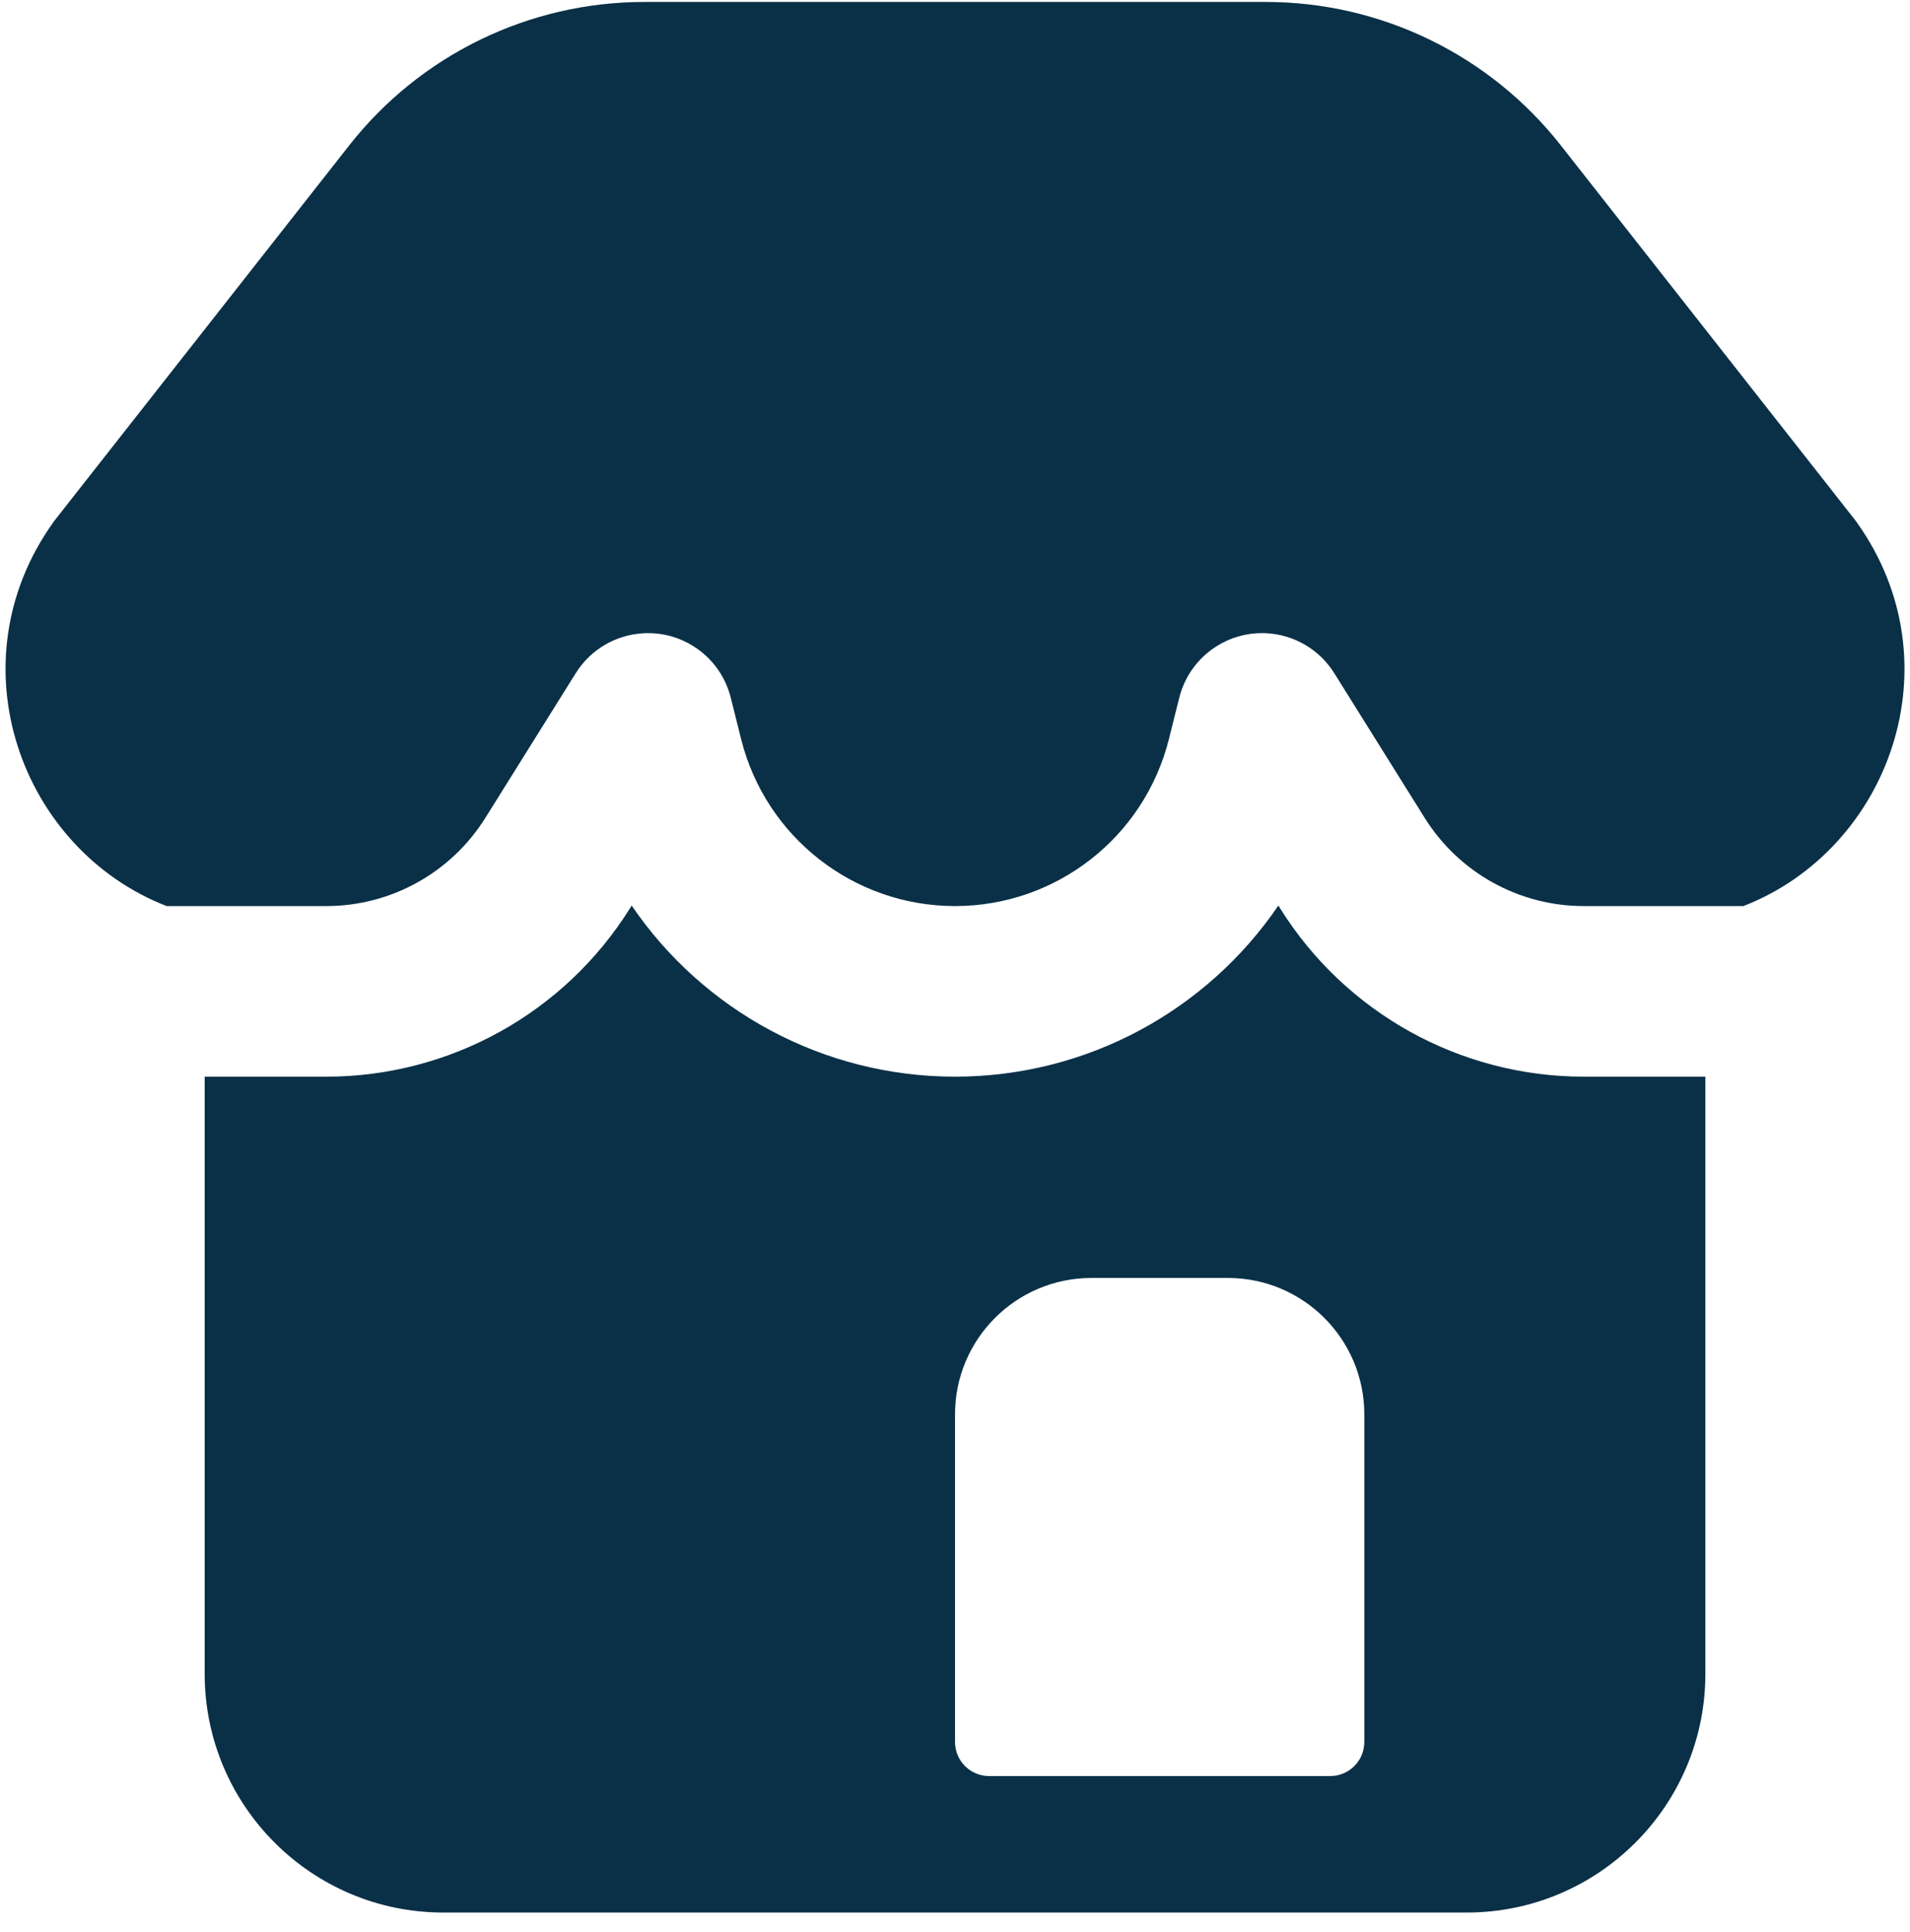
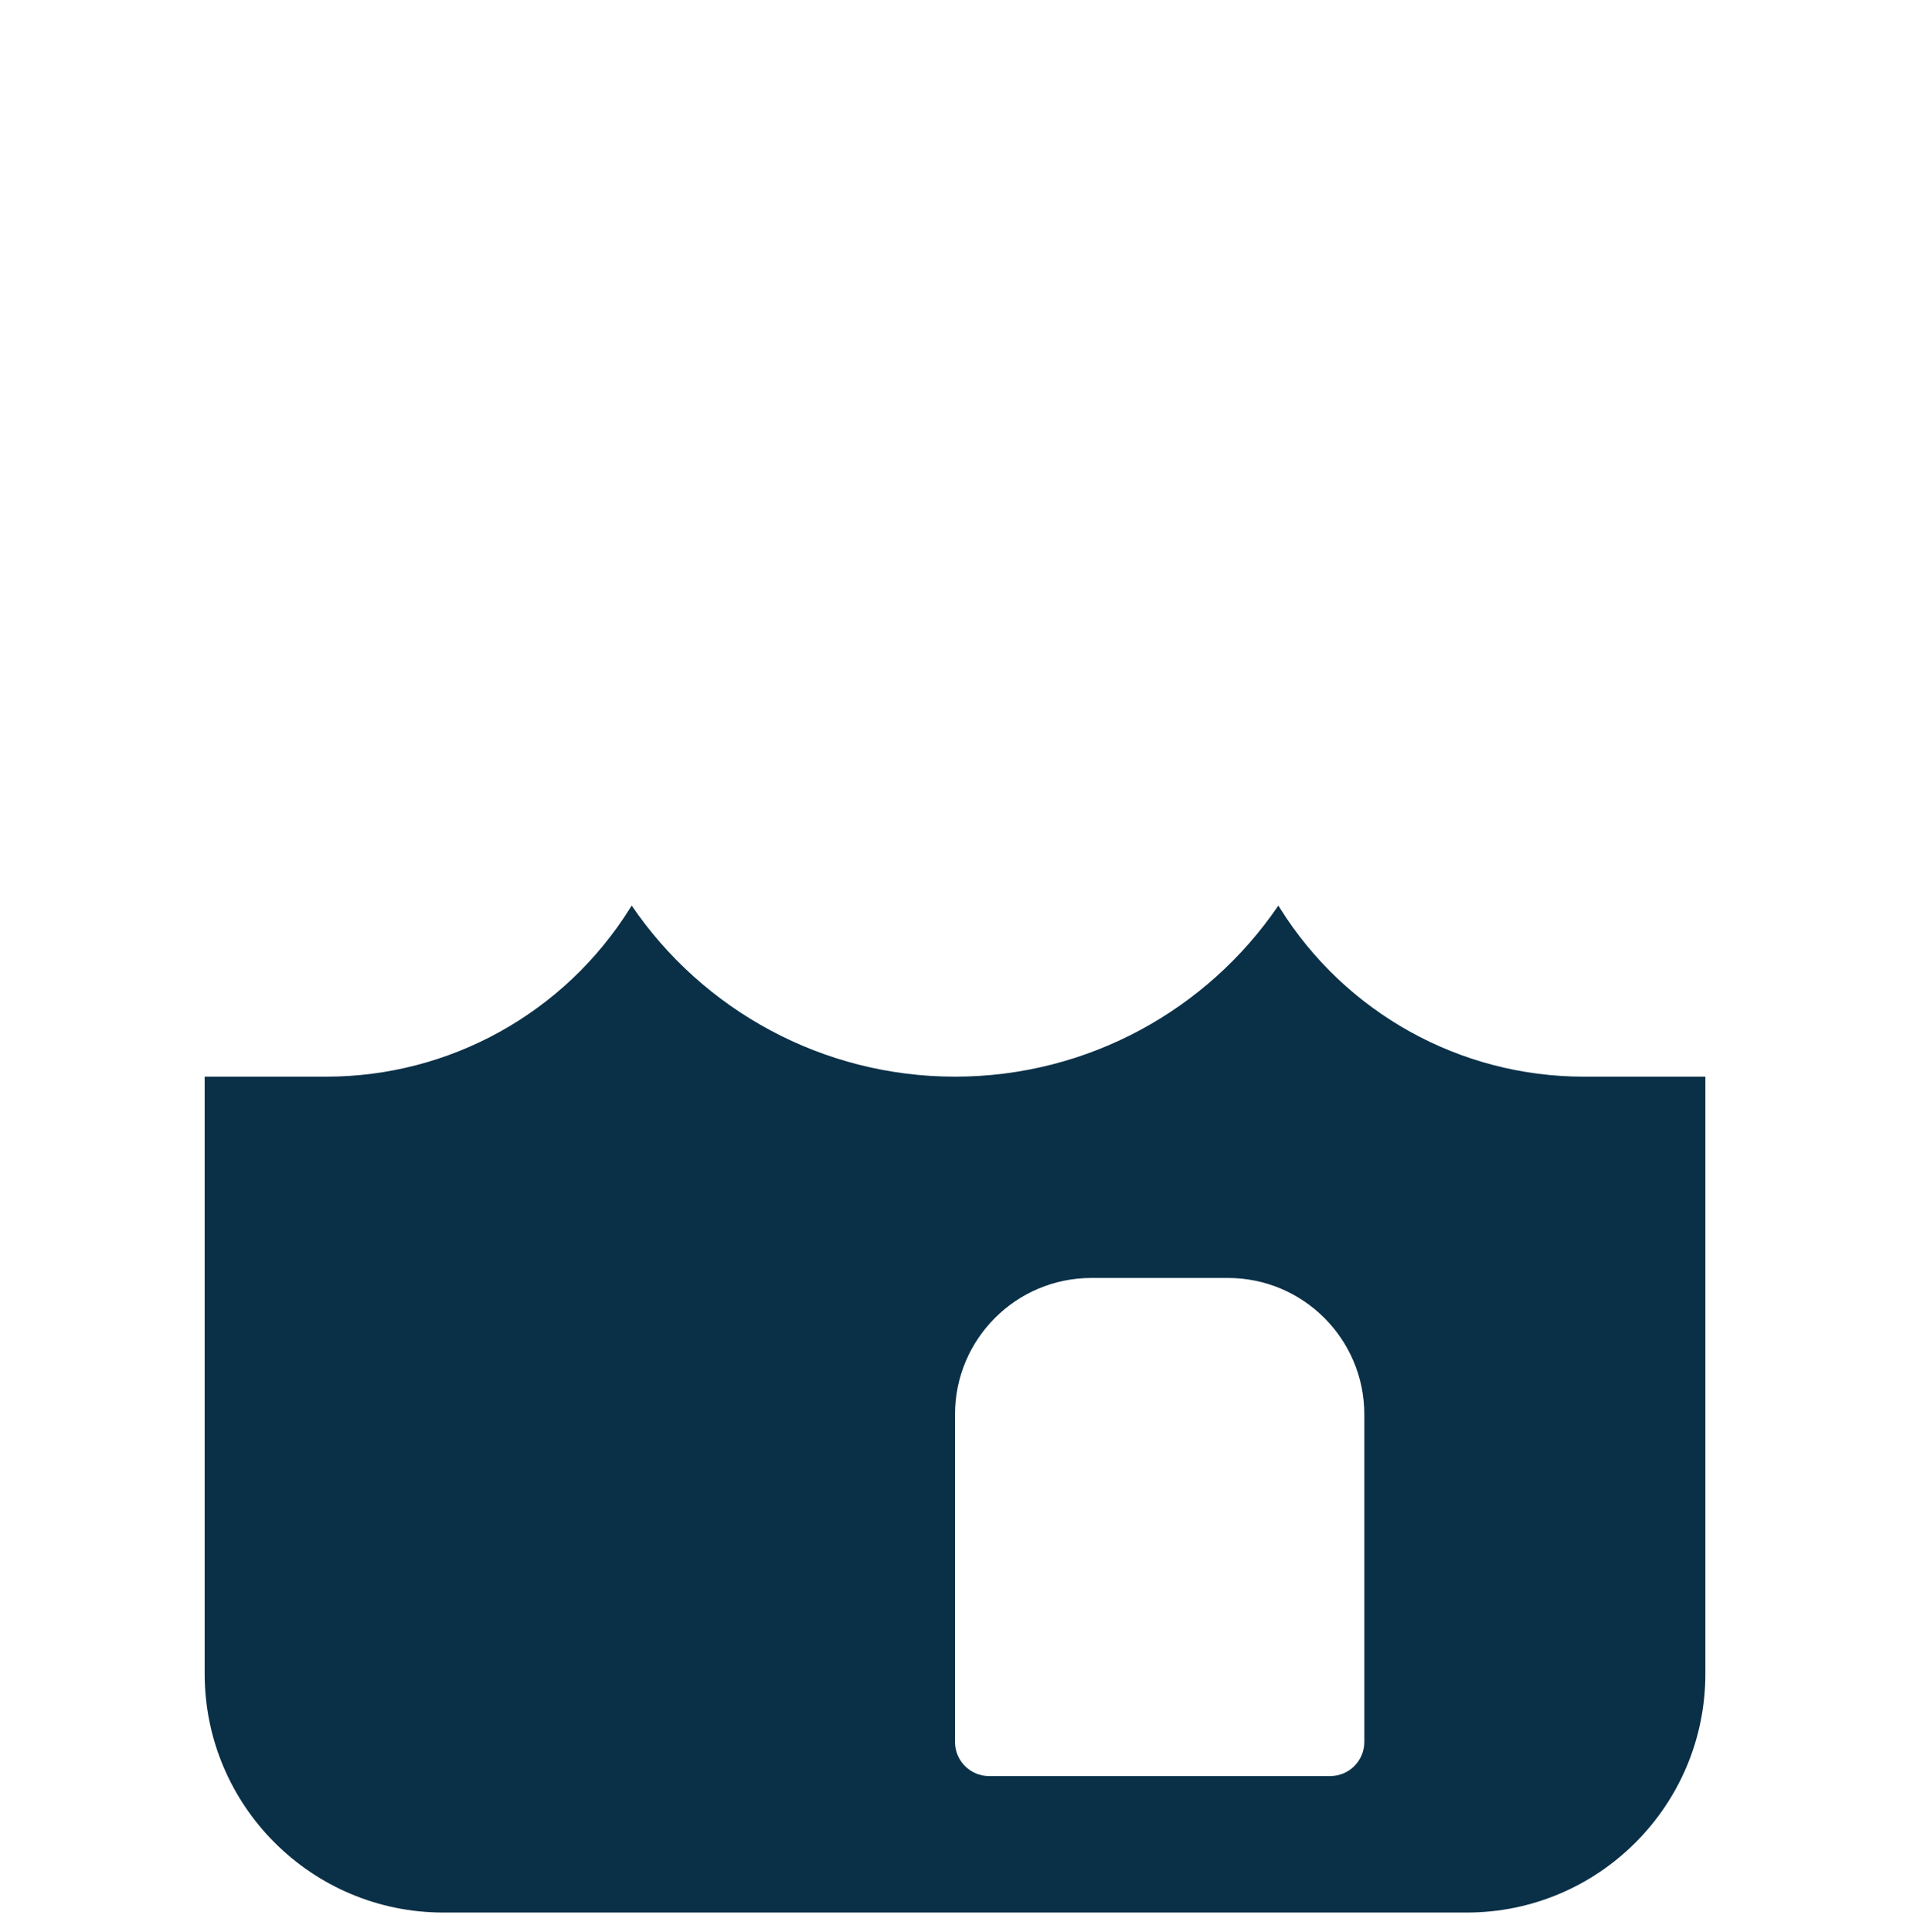
<svg xmlns="http://www.w3.org/2000/svg" fill="none" viewBox="0 0 90 91" height="91" width="90">
-   <path fill="#0A3047" d="M59.645 0.092C65.07 0.092 70.194 2.583 73.546 6.848L87.432 24.521L87.496 24.611C92.225 31.232 89.024 40.011 82.15 42.681H74.627C71.579 42.681 68.746 41.111 67.131 38.526L62.872 31.712C62.149 30.555 60.933 29.893 59.666 29.828C59.601 29.825 59.536 29.823 59.472 29.823C58.741 29.821 58.001 30.018 57.336 30.434C56.774 30.785 56.329 31.253 56.012 31.786C55.886 31.998 55.778 32.224 55.691 32.462C55.64 32.604 55.596 32.749 55.56 32.895L55.081 34.81C53.925 39.436 49.769 42.681 45.001 42.681C40.233 42.681 36.077 39.436 34.92 34.81L34.441 32.894C34.408 32.756 34.367 32.62 34.319 32.487C34.228 32.231 34.112 31.989 33.976 31.763C33.66 31.239 33.22 30.78 32.666 30.434C32.001 30.018 31.26 29.821 30.53 29.823C30.468 29.823 30.407 29.825 30.346 29.828C29.075 29.889 27.855 30.552 27.129 31.712L22.87 38.526C21.255 41.111 18.422 42.681 15.375 42.681H7.852C0.977 40.011 -2.223 31.232 2.506 24.611L2.57 24.521L16.456 6.848C19.808 2.582 24.932 0.092 30.357 0.092H59.645Z" />
  <path fill="#0A3047" d="M9.644 50.717V78.842C9.644 85.055 14.681 90.092 20.894 90.092H69.108C75.321 90.092 80.358 85.055 80.358 78.842V50.717H74.627C68.809 50.717 63.401 47.719 60.317 42.785L60.237 42.657C56.88 47.589 51.235 50.717 45.001 50.717C38.767 50.717 33.122 47.589 29.765 42.657L29.685 42.785C26.601 47.719 21.193 50.717 15.375 50.717H9.644ZM64.287 66.627C64.287 63.077 61.408 60.199 57.858 60.199H51.429C47.879 60.199 45.001 63.077 45.001 66.627V82.056C45.001 82.944 45.72 83.663 46.608 83.663H62.679C63.567 83.663 64.287 82.944 64.287 82.056V66.627Z" clip-rule="evenodd" fill-rule="evenodd" />
</svg>